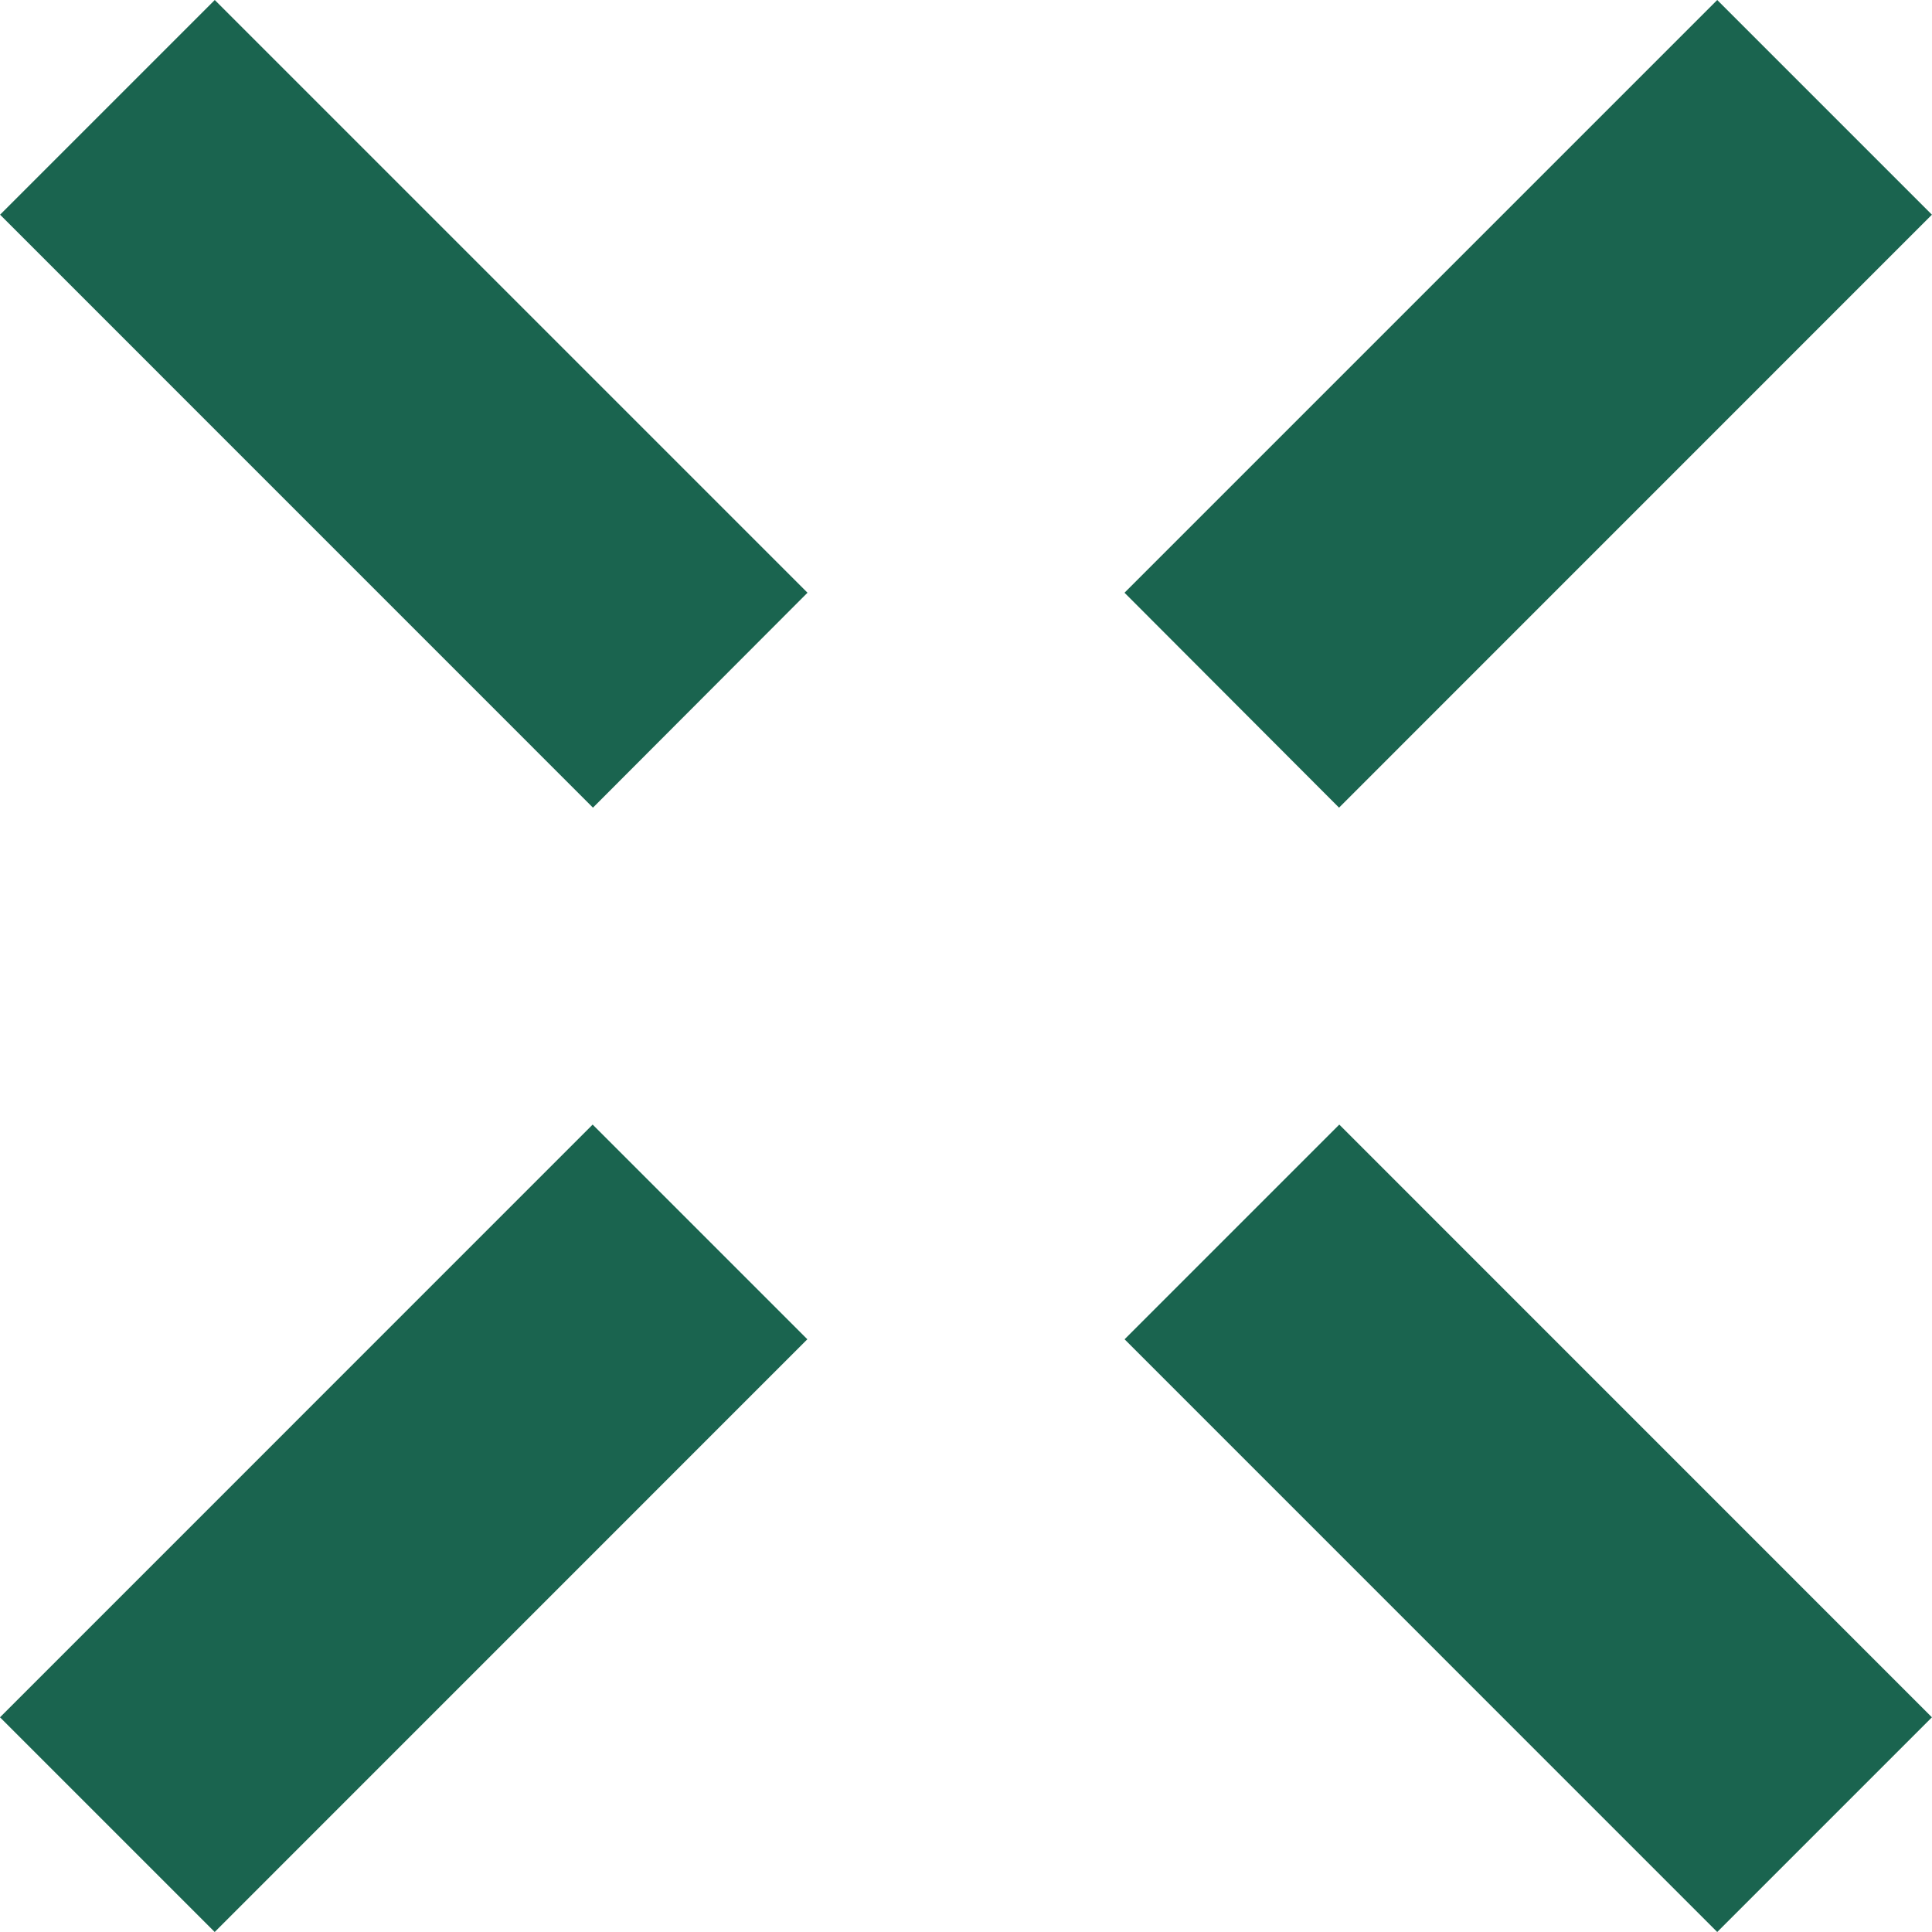
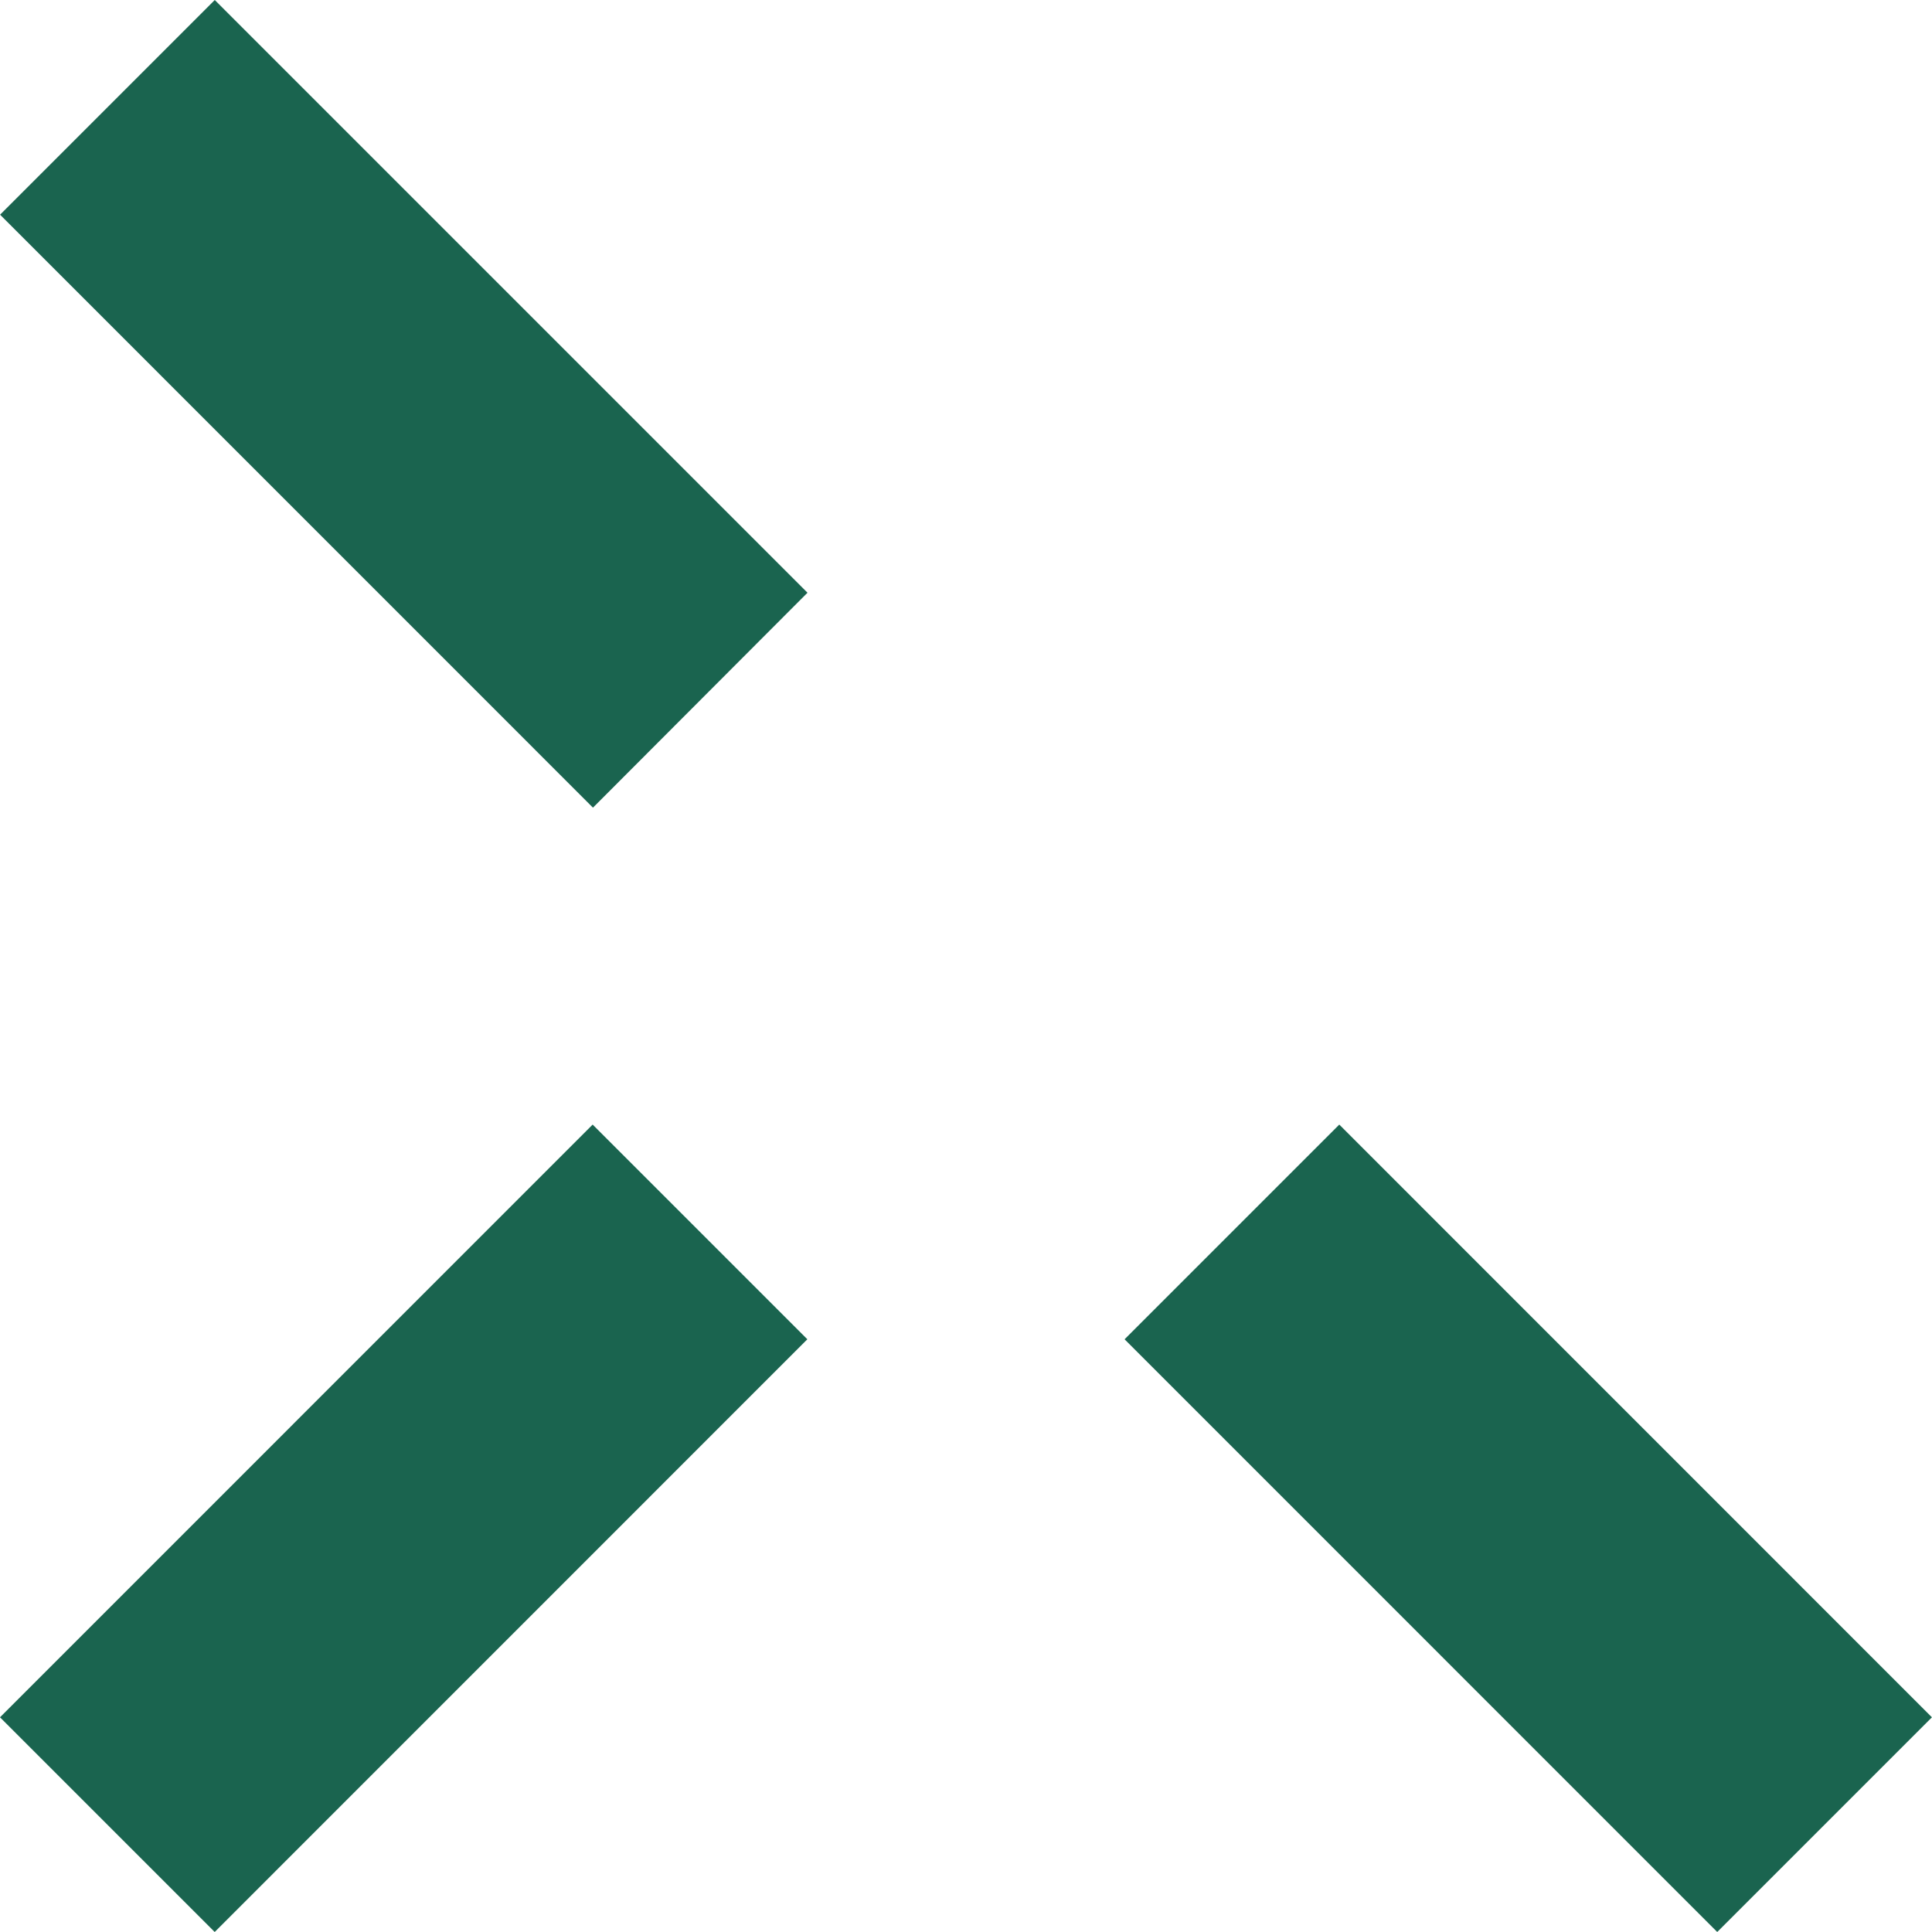
<svg xmlns="http://www.w3.org/2000/svg" width="24" height="24" viewBox="0 0 24 24" fill="none">
  <path d="M23.999 21.333L21.332 24L13.97 16.637L16.637 13.97L23.999 21.333Z" fill="#1A644F" />
  <path d="M0.001 2.667L2.668 0L10.031 7.363L7.366 10.033L0.001 2.667Z" fill="#1A644F" />
  <path d="M-0 21.333L2.667 24L10.029 16.637L7.362 13.97L-0 21.333Z" fill="#1A644F" />
-   <path d="M23.999 2.667L21.332 0L13.969 7.363L16.634 10.033L23.999 2.667Z" fill="#1A644F" />
</svg>